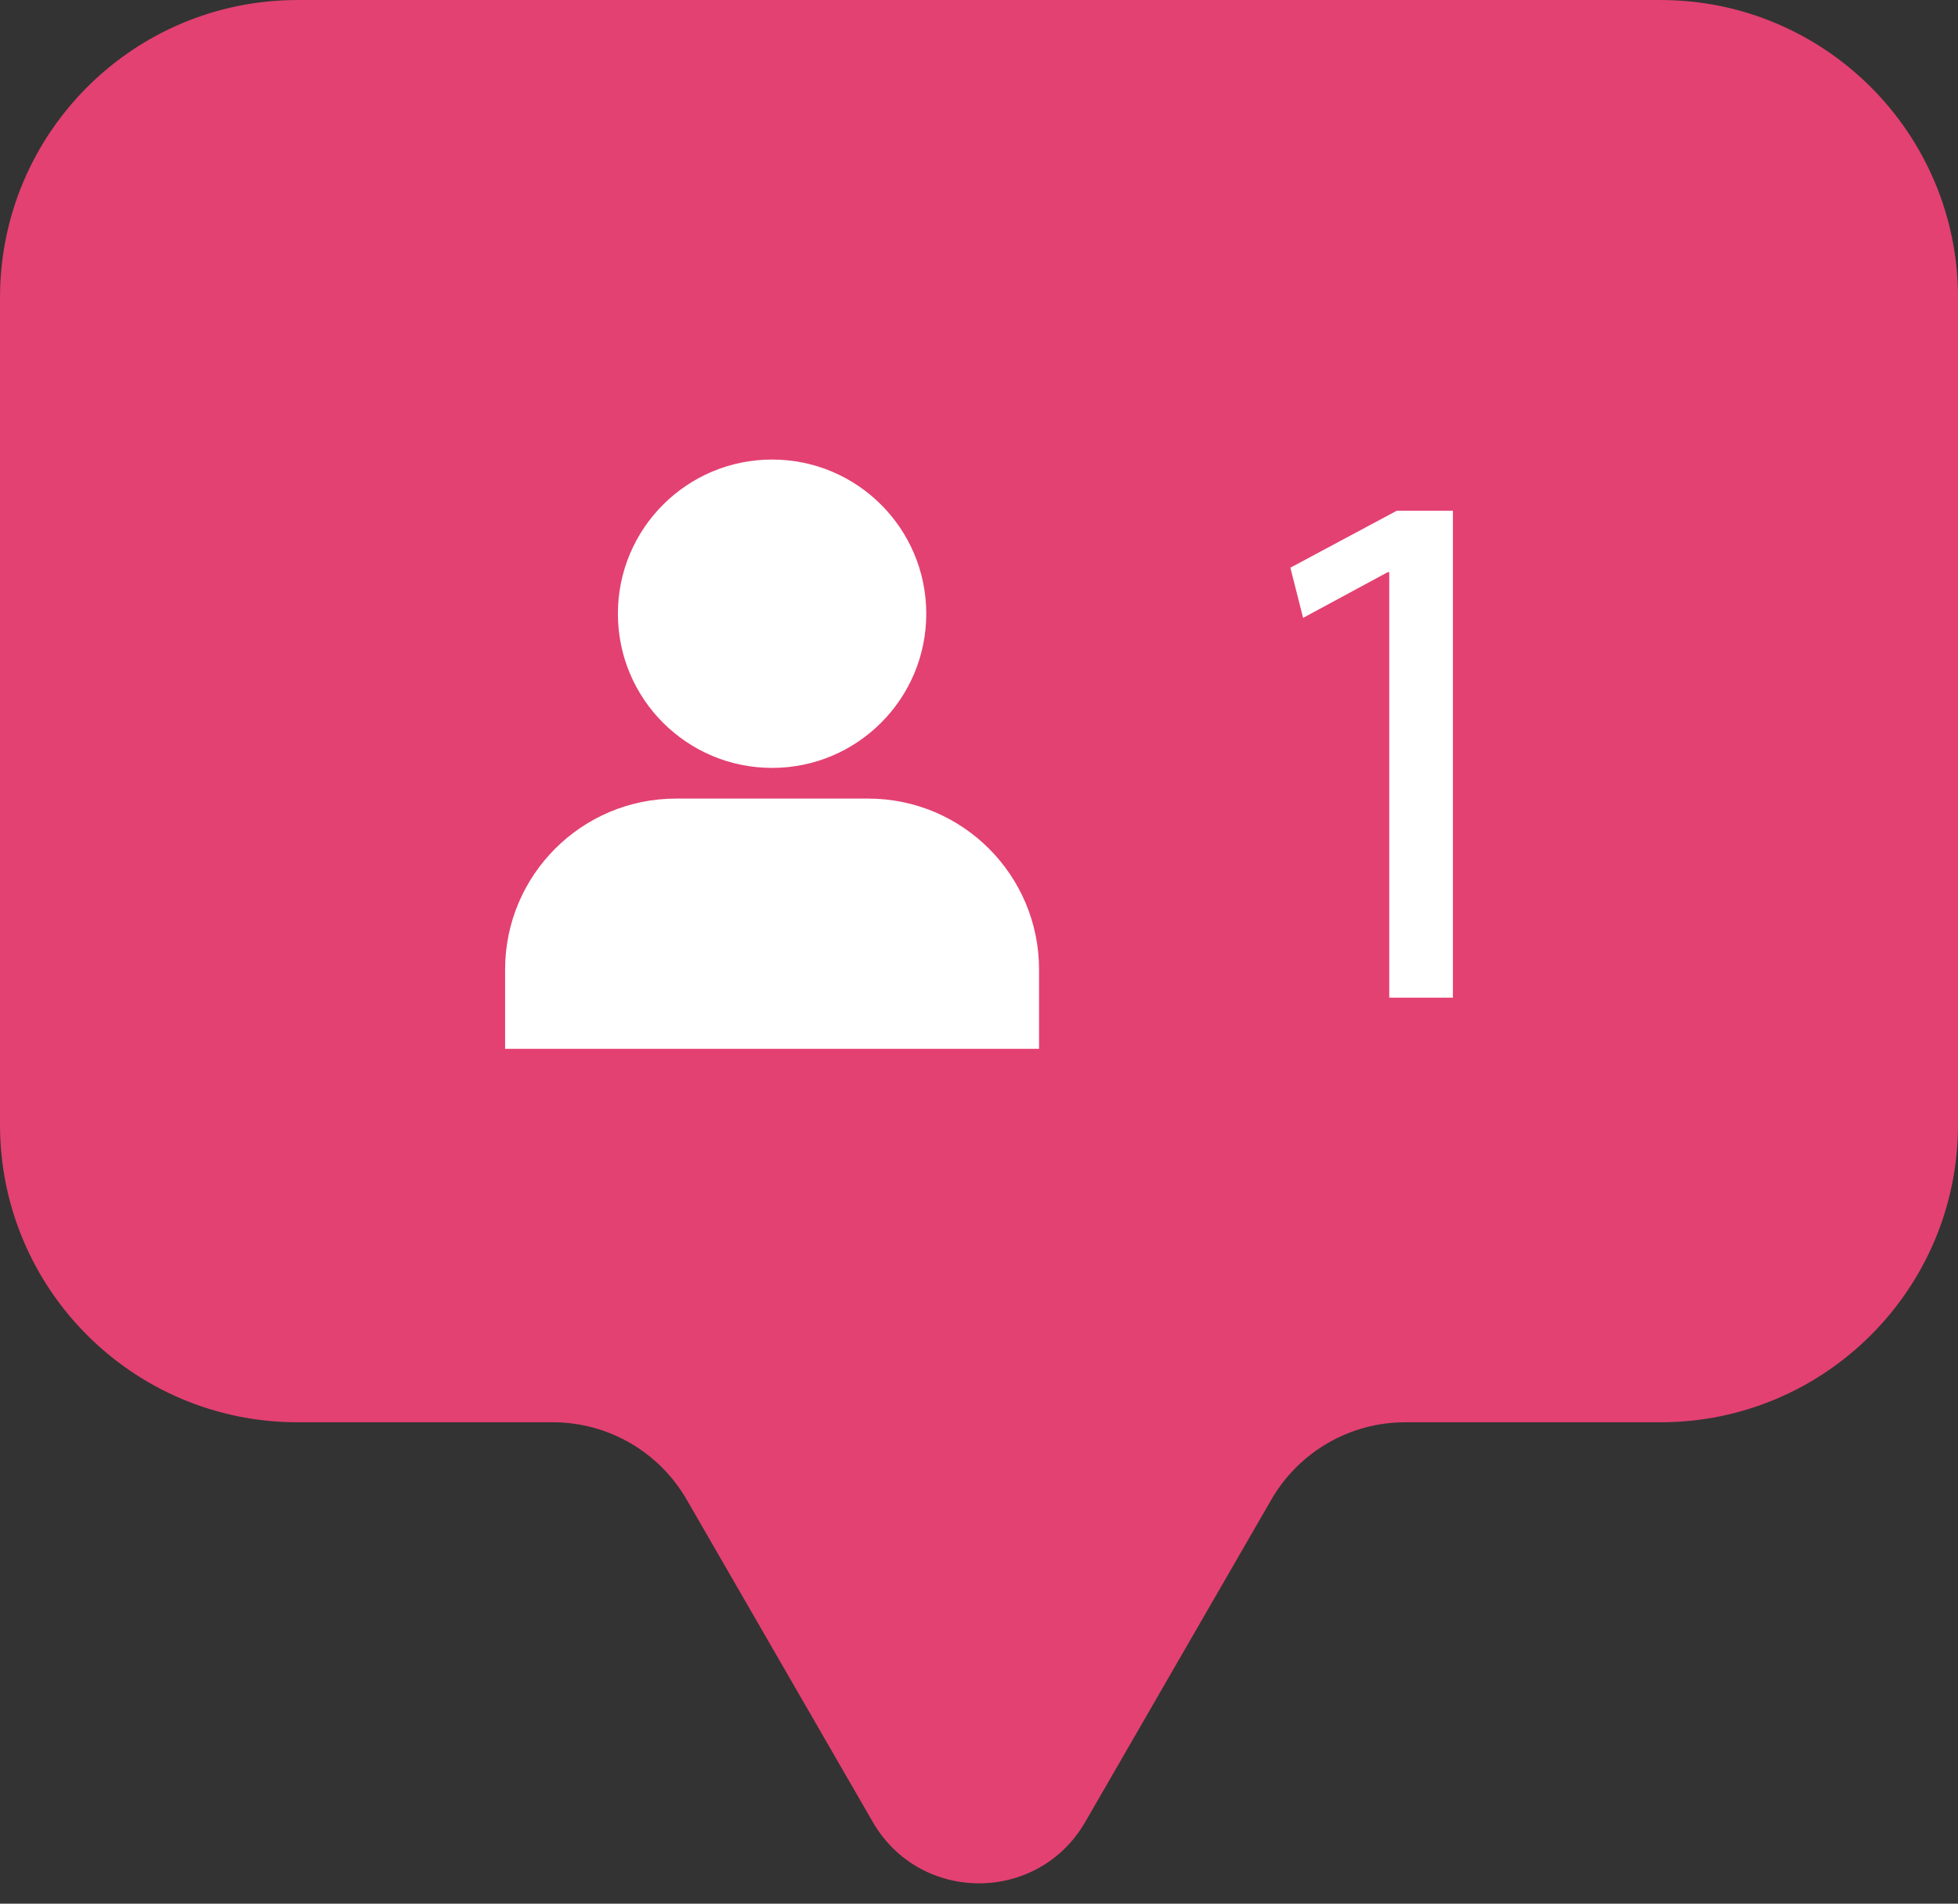
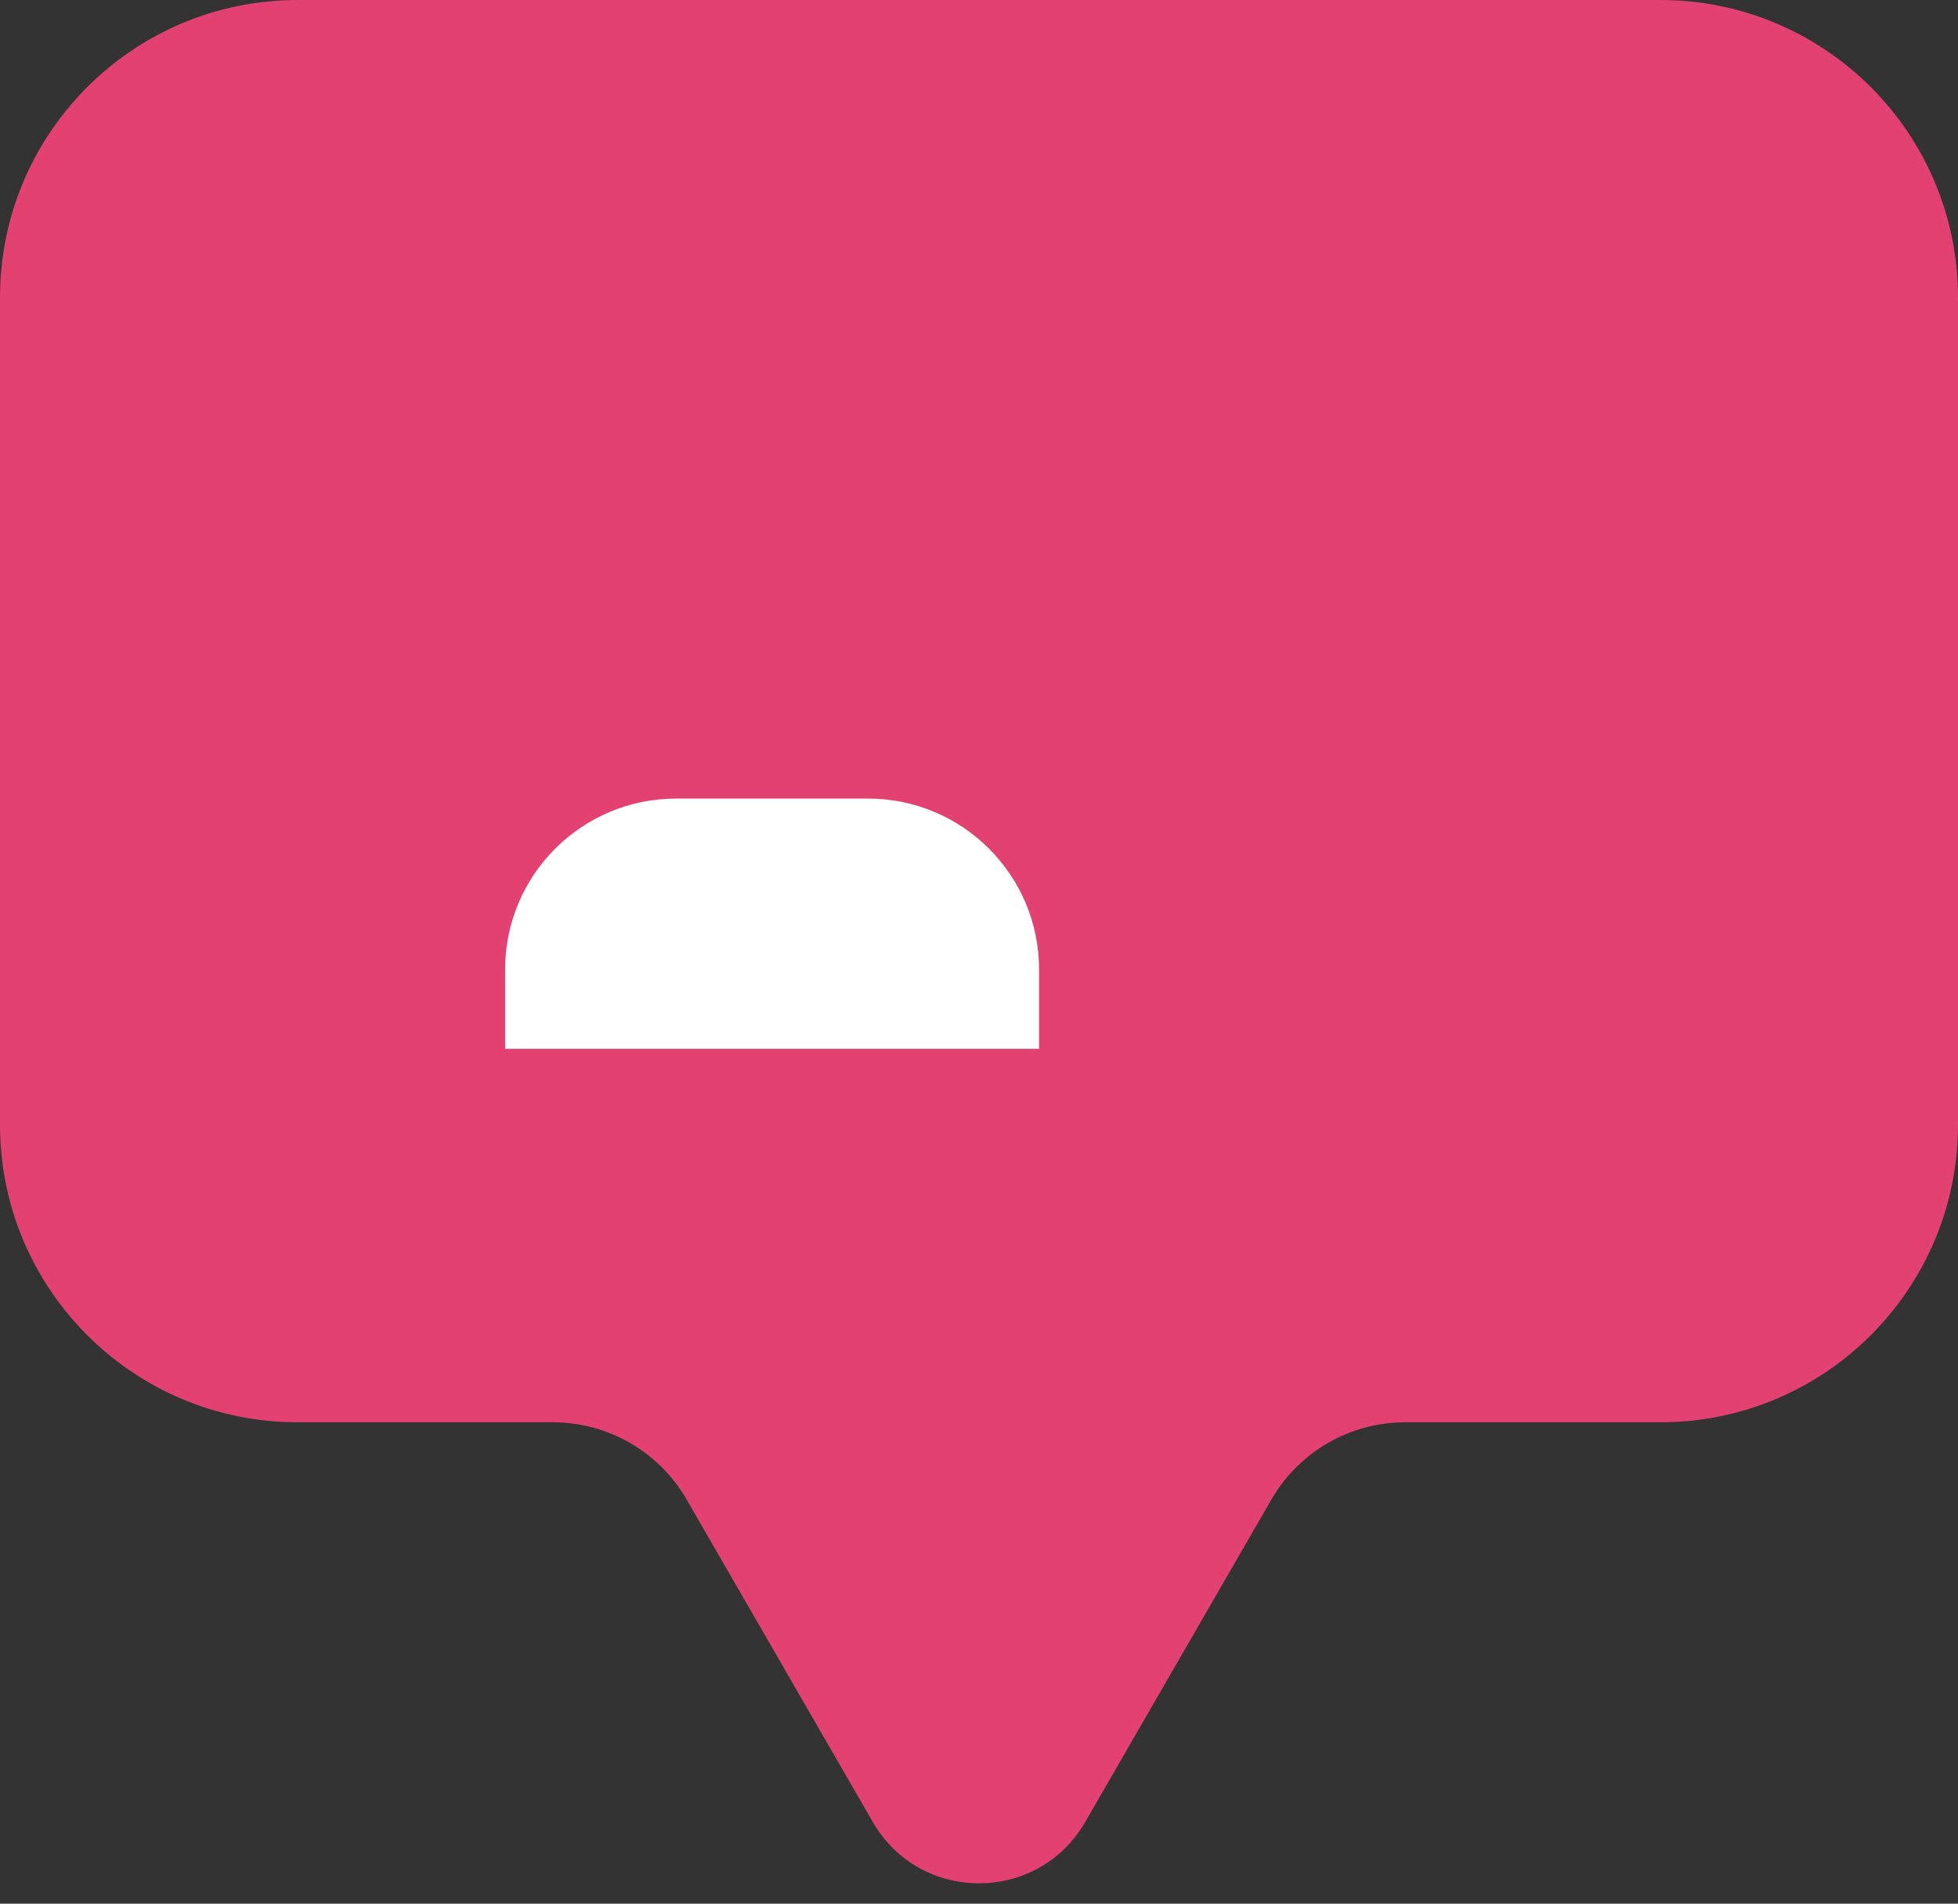
<svg xmlns="http://www.w3.org/2000/svg" fill="#000000" height="406.4" preserveAspectRatio="xMidYMid meet" version="1" viewBox="0.0 0.0 418.0 406.4" width="418" zoomAndPan="magnify">
  <rect x="0.0" y="0.0" width="418.0" height="406.4" fill="#333333" stroke="none" />
  <g>
    <g id="change1_1">
      <path d="M 354.484 0.004 L 63.516 0.004 C 28.438 0.004 0 28.441 0 63.52 L 0 240.109 C 0 275.188 28.438 303.625 63.516 303.625 L 118.012 303.625 C 129.797 303.625 140.688 309.91 146.582 320.117 L 186.324 388.957 C 196.402 406.414 221.598 406.414 231.676 388.957 L 271.422 320.117 C 277.316 309.91 288.203 303.625 299.992 303.625 L 354.484 303.625 C 389.566 303.625 418.004 275.188 418.004 240.109 L 418.004 63.52 C 418.004 28.441 389.566 0.004 354.484 0.004" fill="#e34172" />
    </g>
    <g id="change2_1">
-       <path d="M 197.742 131.016 C 197.742 149.195 183.004 163.93 164.828 163.93 C 146.648 163.93 131.91 149.195 131.91 131.016 C 131.91 112.836 146.648 98.102 164.828 98.102 C 183.004 98.102 197.742 112.836 197.742 131.016" fill="#ffffff" />
-     </g>
+       </g>
    <g id="change2_2">
      <path d="M 221.82 223.906 L 107.832 223.906 L 107.832 206.977 C 107.832 186.82 124.172 170.48 144.328 170.48 L 185.324 170.48 C 205.48 170.48 221.82 186.82 221.82 206.977 L 221.82 223.906" fill="#ffffff" />
    </g>
    <g id="change2_3">
-       <path d="M 296.578 122.145 L 296.258 122.145 L 278.191 131.902 L 275.473 121.188 L 298.18 109.035 L 310.172 109.035 L 310.172 212.977 L 296.578 212.977 L 296.578 122.145" fill="#ffffff" />
-     </g>
+       </g>
  </g>
</svg>